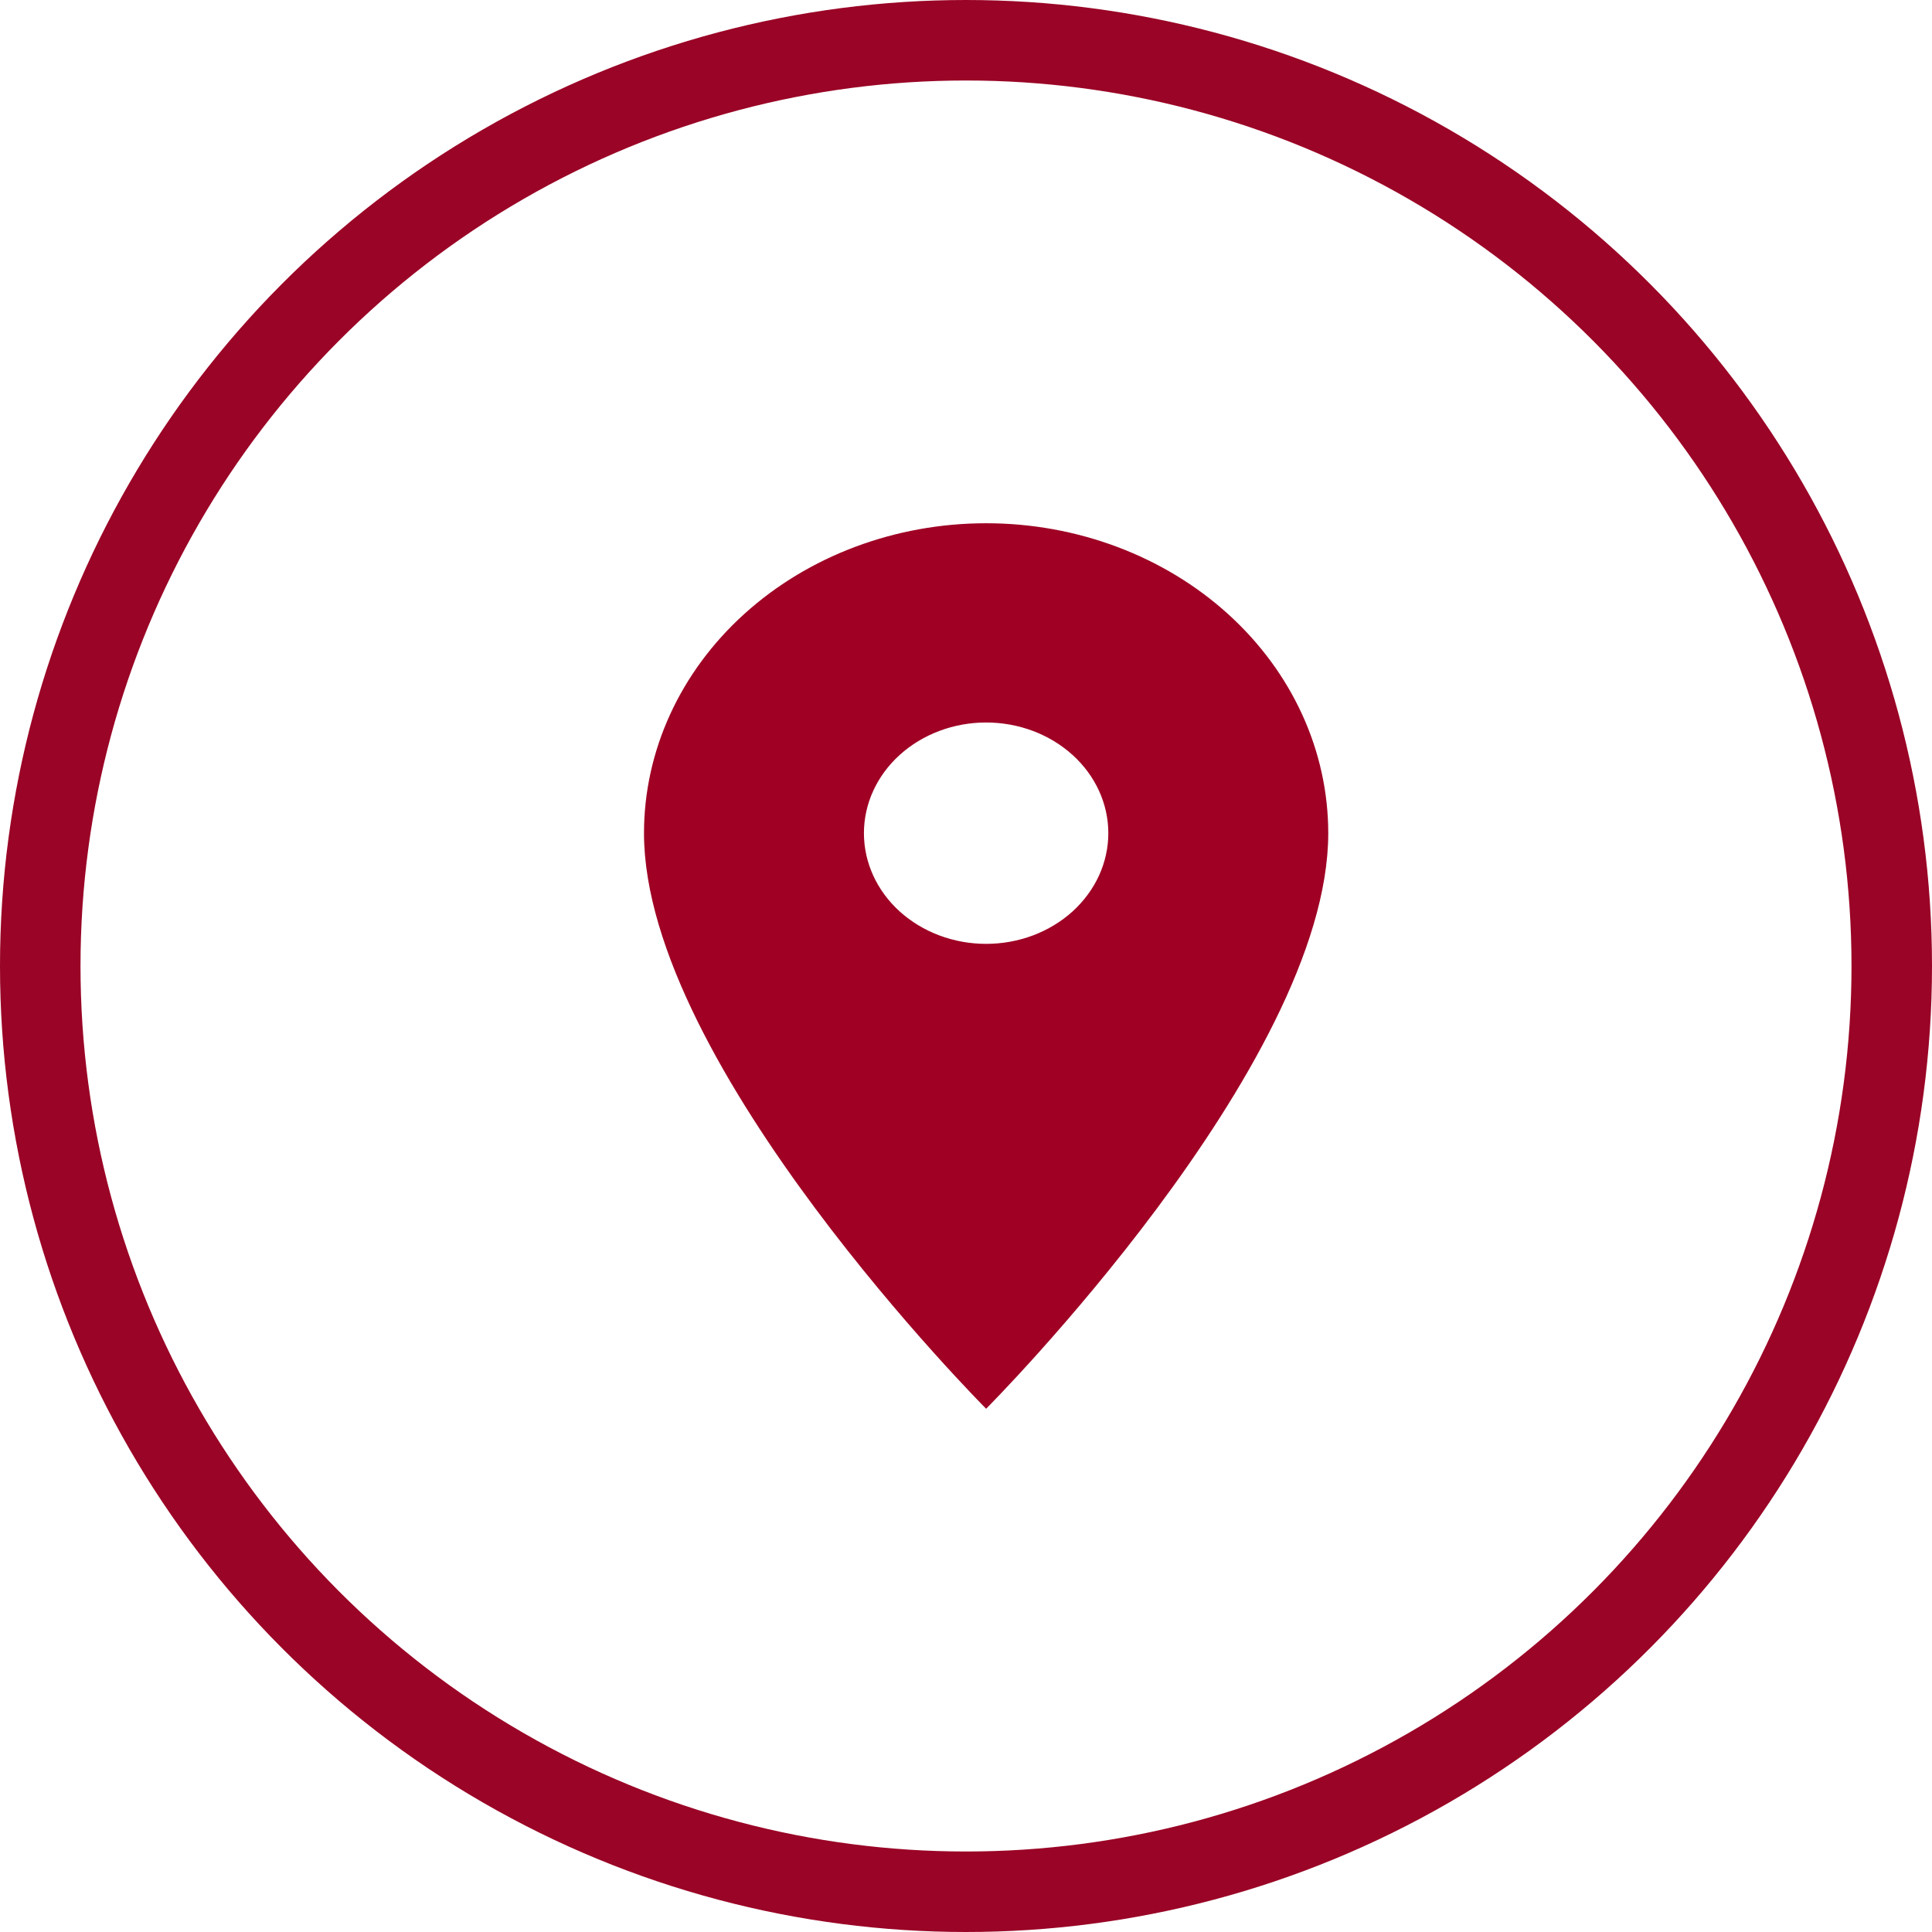
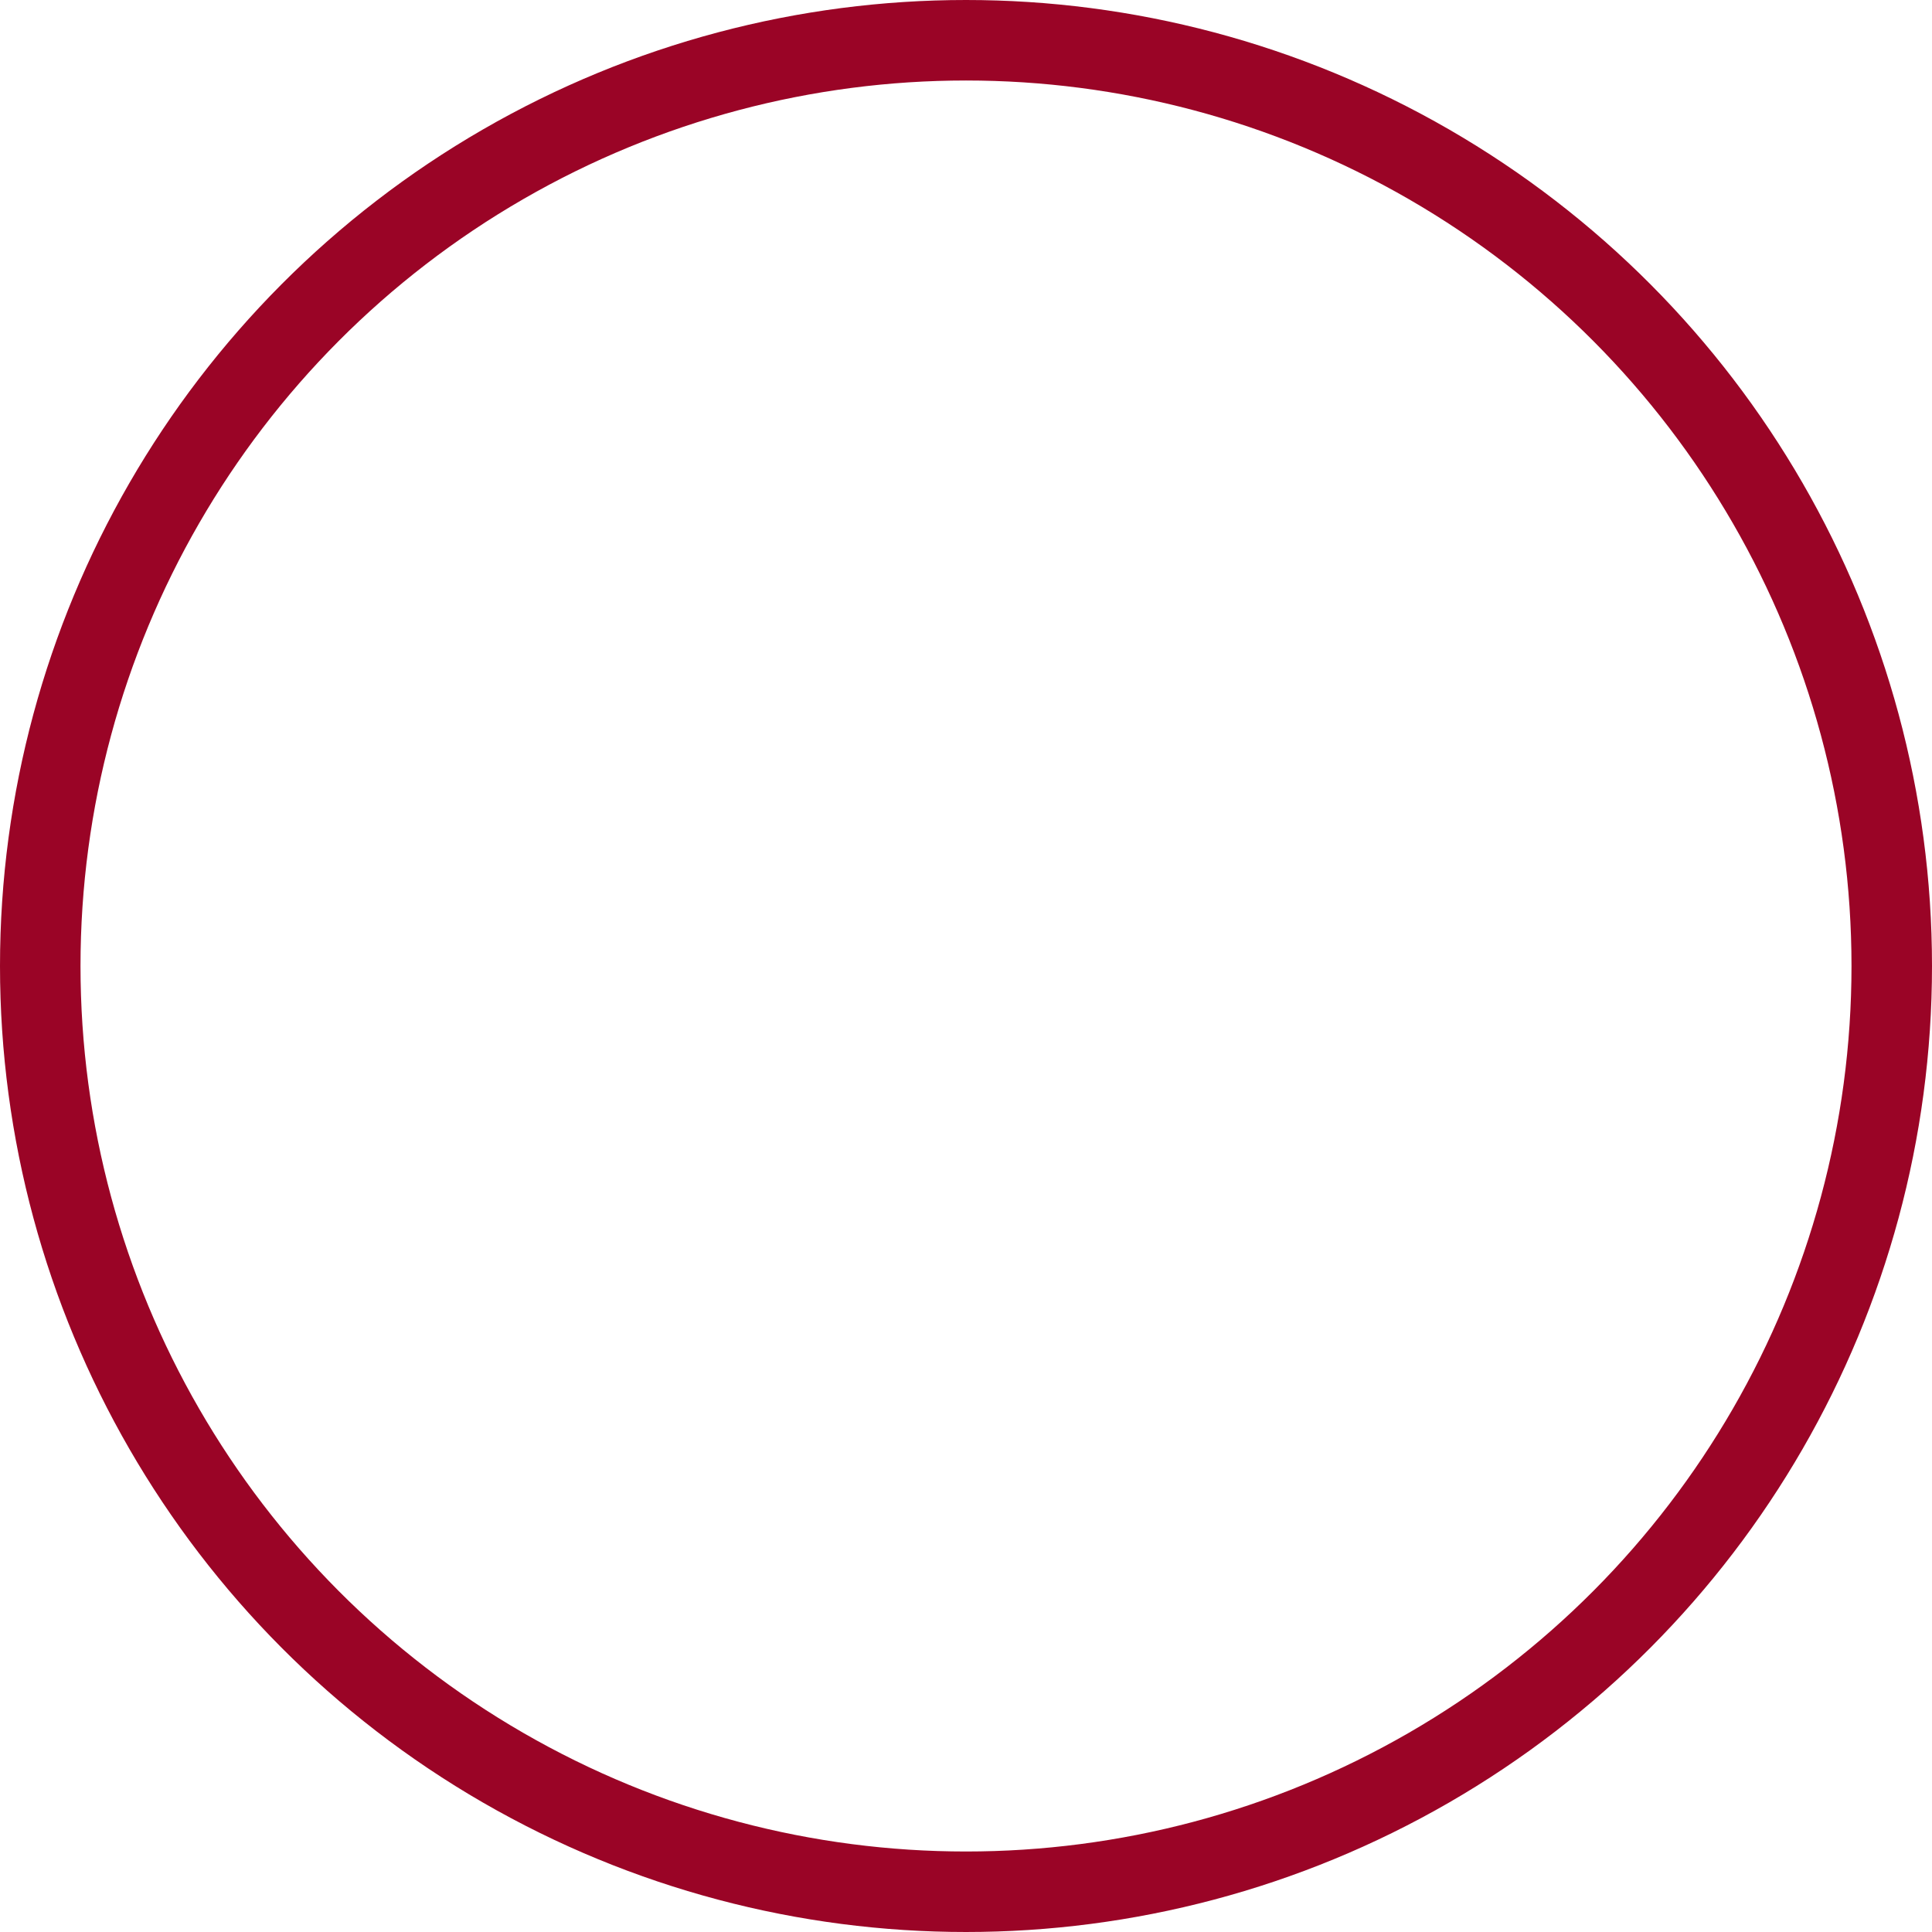
<svg xmlns="http://www.w3.org/2000/svg" width="48" height="48" viewBox="0 0 48 48" fill="none">
-   <path d="M24.5 23.45C23.695 23.45 22.923 23.16 22.353 22.645C21.784 22.129 21.464 21.429 21.464 20.7C21.464 19.971 21.784 19.271 22.353 18.756C22.923 18.24 23.695 17.95 24.5 17.95C25.305 17.95 26.077 18.24 26.647 18.756C27.216 19.271 27.536 19.971 27.536 20.7C27.536 21.061 27.457 21.419 27.305 21.752C27.152 22.086 26.928 22.389 26.647 22.645C26.365 22.9 26.03 23.102 25.662 23.241C25.293 23.379 24.899 23.45 24.5 23.45ZM24.5 13C22.246 13 20.084 13.811 18.49 15.255C16.895 16.699 16 18.658 16 20.7C16 26.475 24.5 35 24.5 35C24.5 35 33 26.475 33 20.7C33 18.658 32.105 16.699 30.51 15.255C28.916 13.811 26.754 13 24.5 13Z" fill="#9F0024" />
  <circle cx="24" cy="24" r="23" stroke="#9A0426" stroke-width="2" />
</svg>